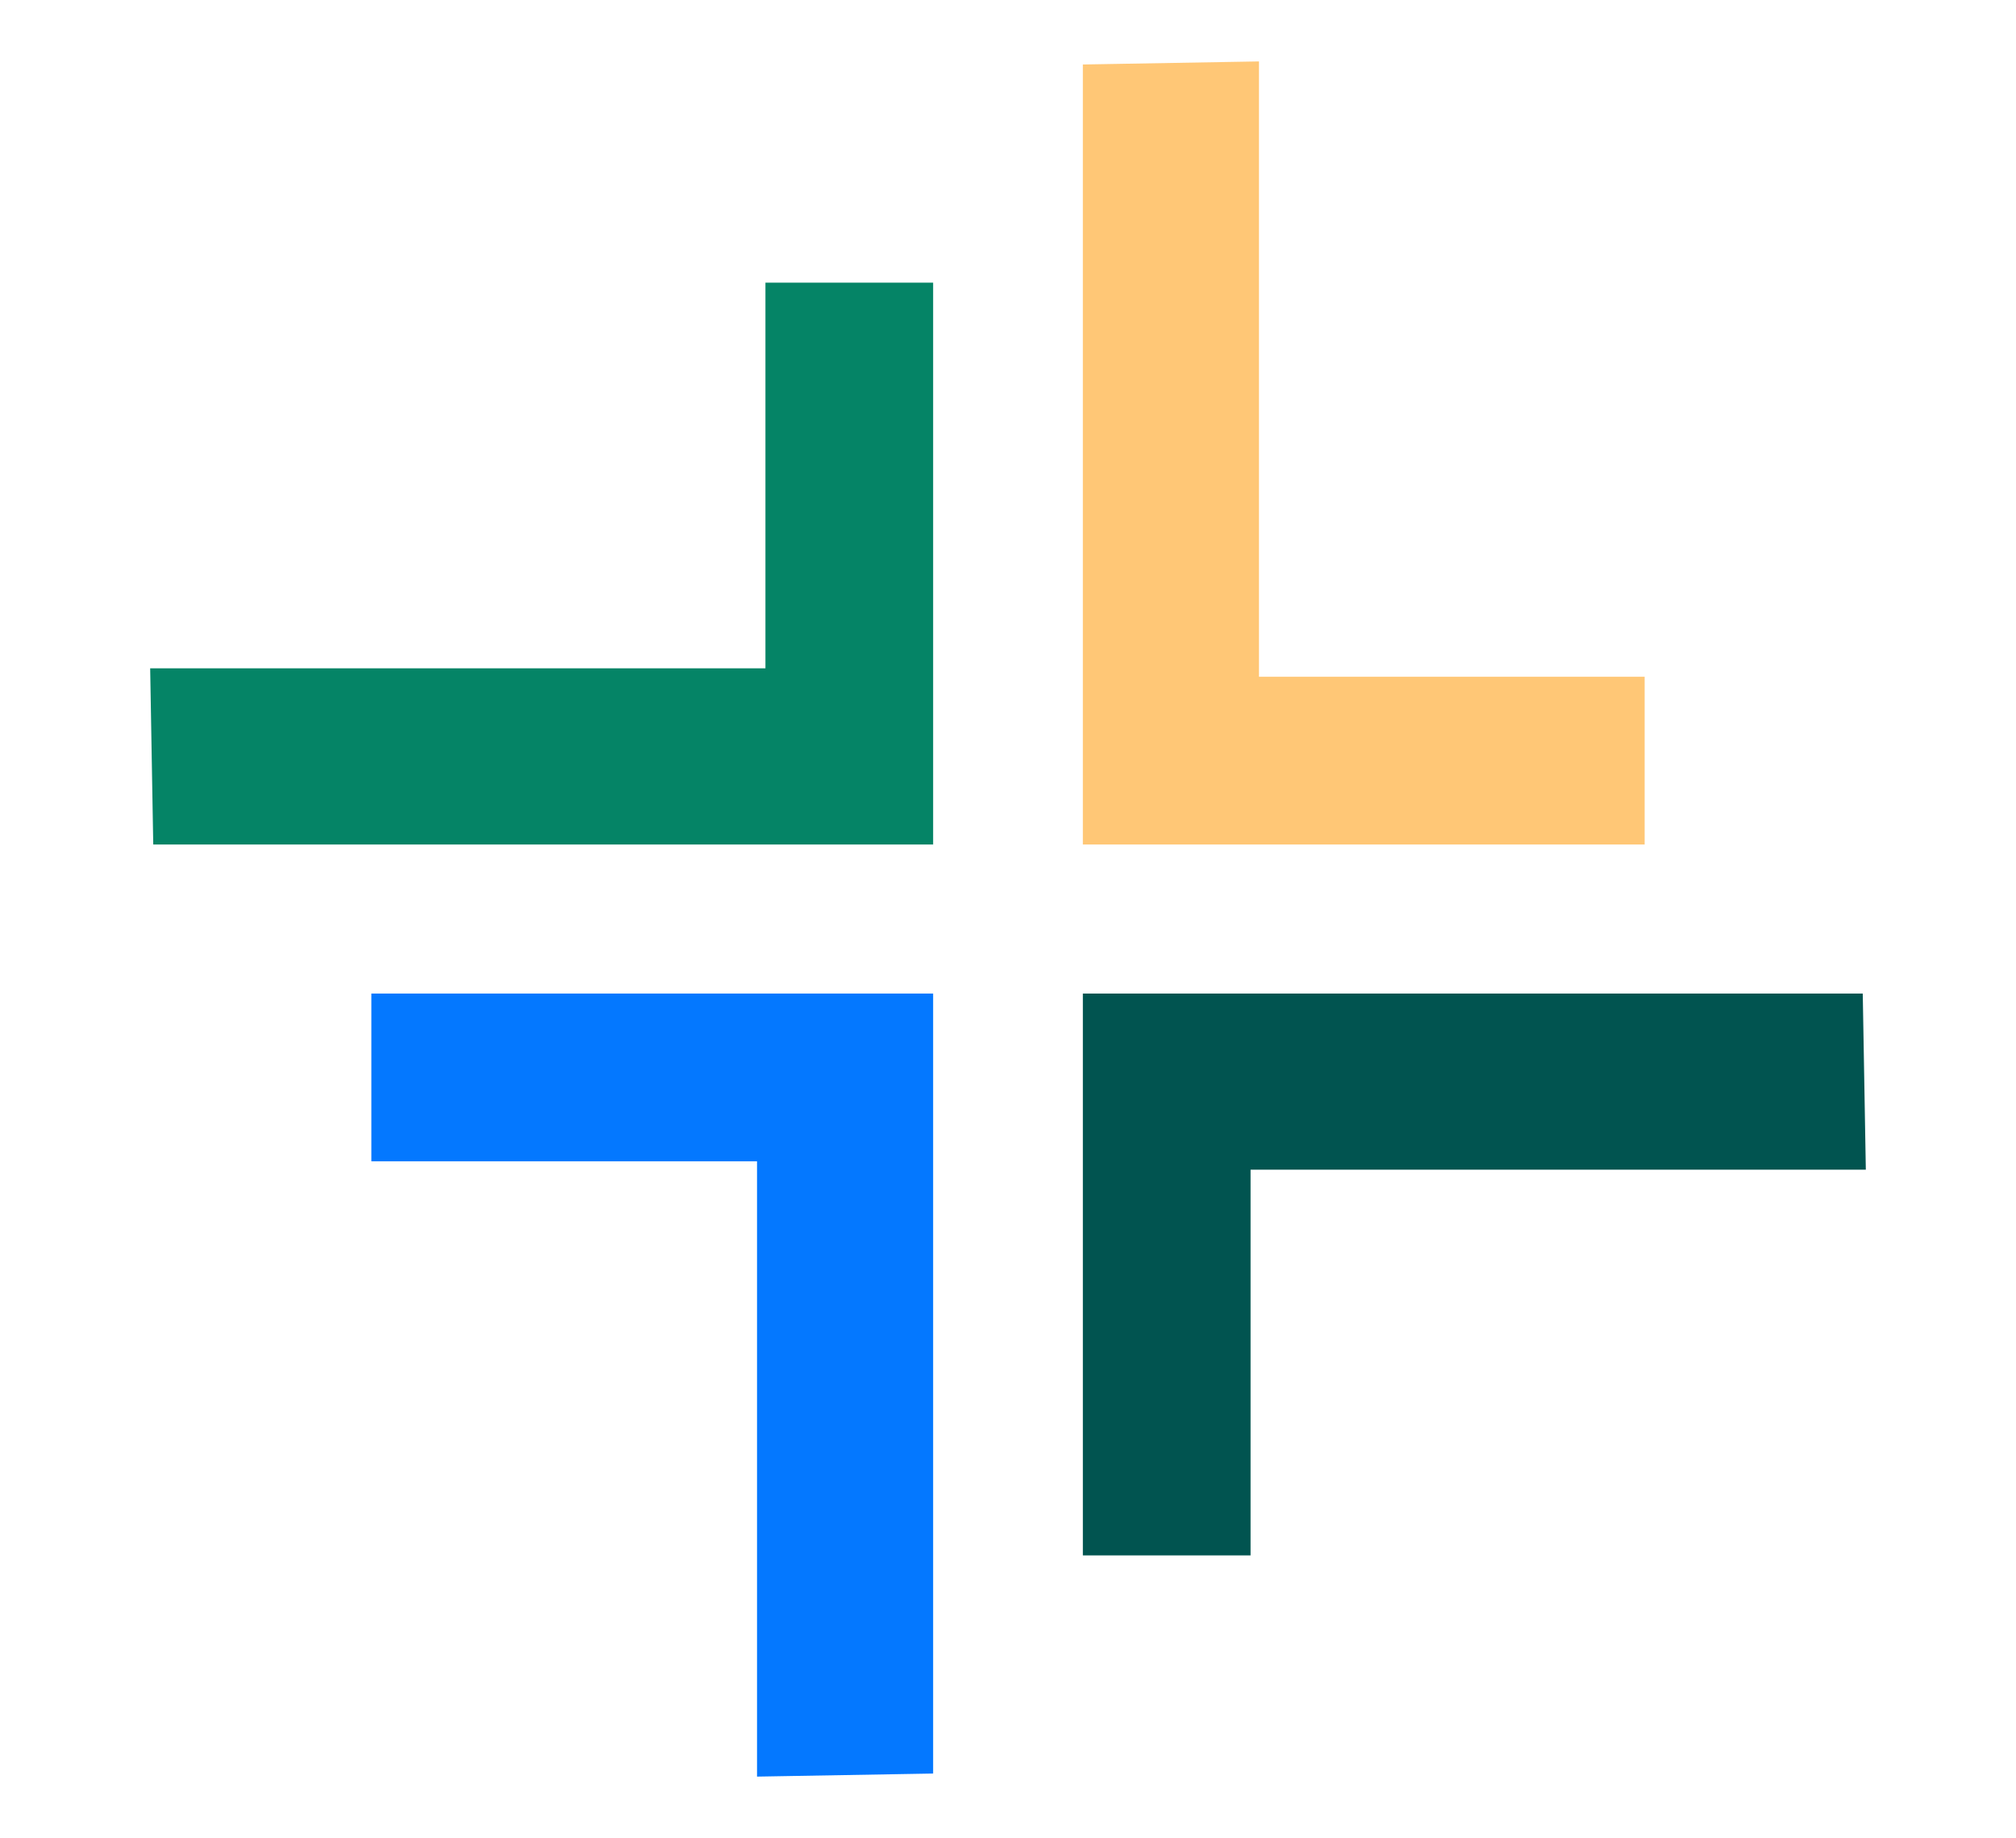
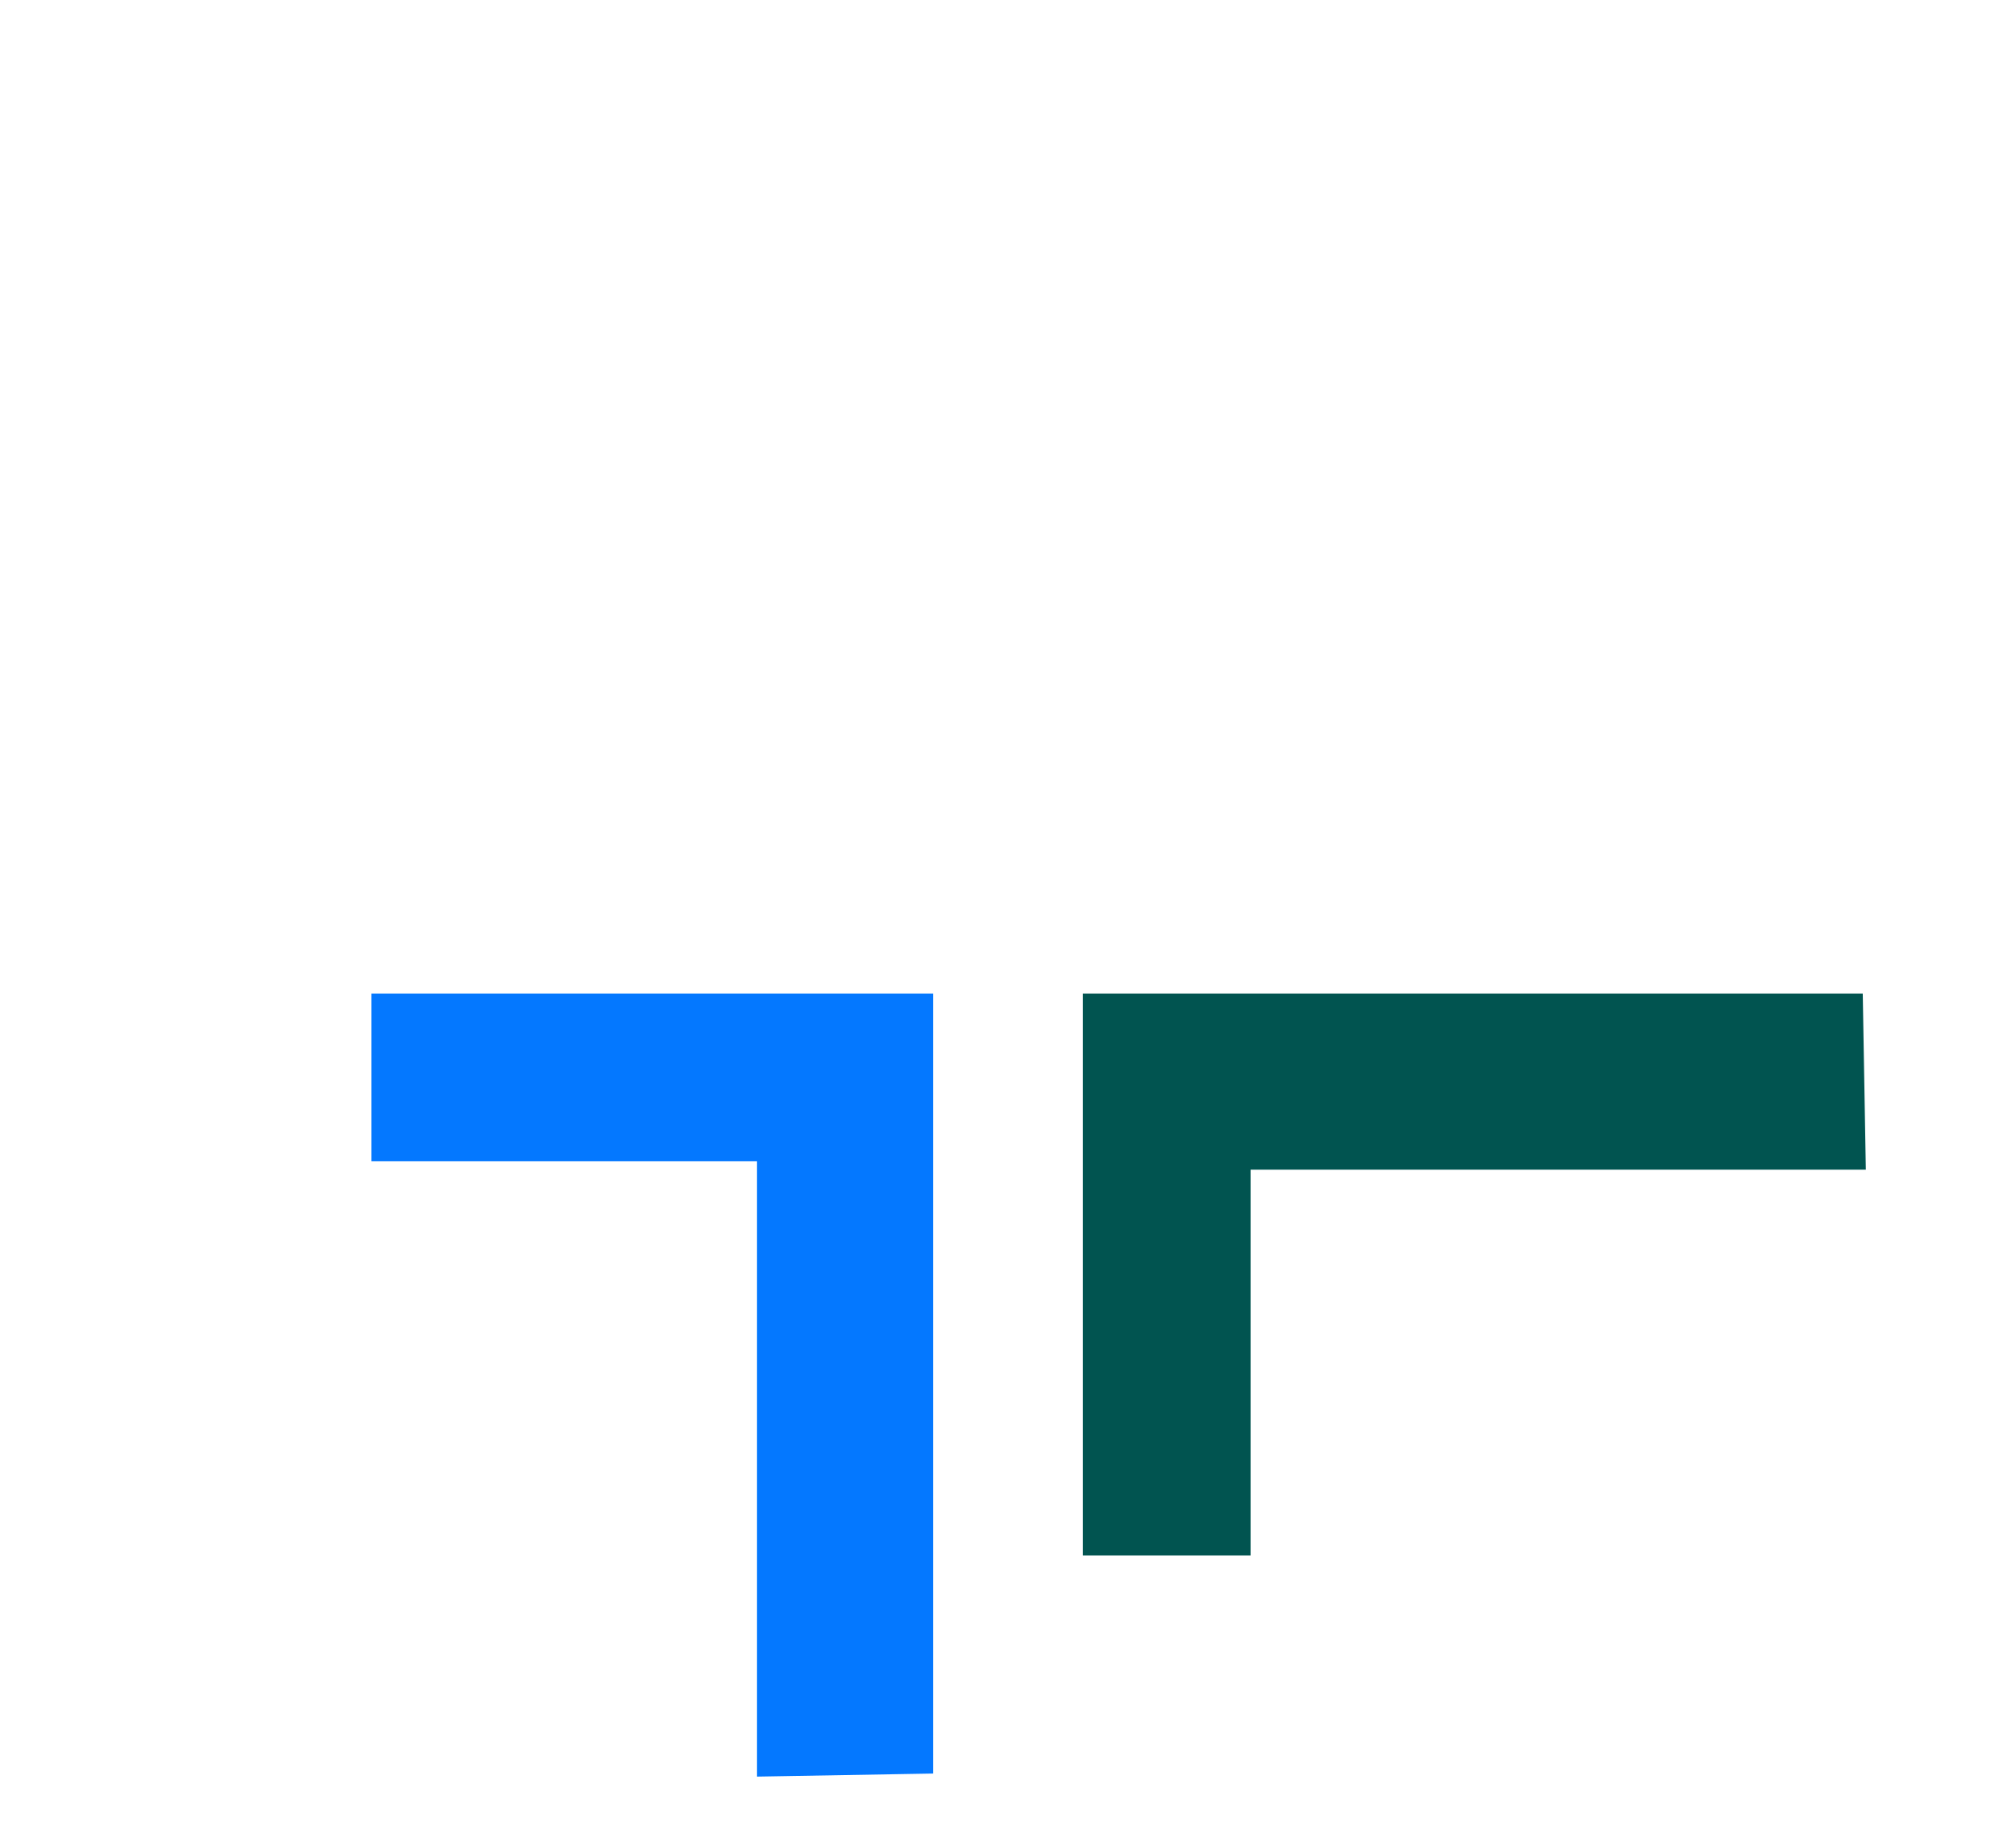
<svg xmlns="http://www.w3.org/2000/svg" id="Layer_1" data-name="Layer 1" viewBox="0 0 2304.43 2100.75">
  <defs>
    <style> .cls-1 { fill: #058466; } .cls-1, .cls-2, .cls-3, .cls-4 { stroke-width: 0px; } .cls-2 { fill: #ffc776; } .cls-3 { fill: #0478ff; } .cls-4 { fill: #015450; } </style>
  </defs>
-   <polygon class="cls-2" points="1237.78 73.71 1237.78 965.19 1879.95 965.19 1879.95 773.49 1439.1 773.49 1439.1 70.2 1237.78 73.71" />
-   <polygon class="cls-1" points="175.17 965.19 1066.65 965.19 1066.65 323.02 874.95 323.02 874.95 763.87 171.66 763.87 175.17 965.19" />
  <polygon class="cls-3" points="1066.65 2027.04 1066.65 1135.56 424.48 1135.56 424.48 1327.26 865.33 1327.26 865.33 2030.55 1066.65 2027.04" />
  <polygon class="cls-4" points="2129.26 1135.56 1237.78 1135.56 1237.78 1777.73 1429.48 1777.73 1429.48 1336.88 2132.77 1336.88 2129.26 1135.56" />
</svg>